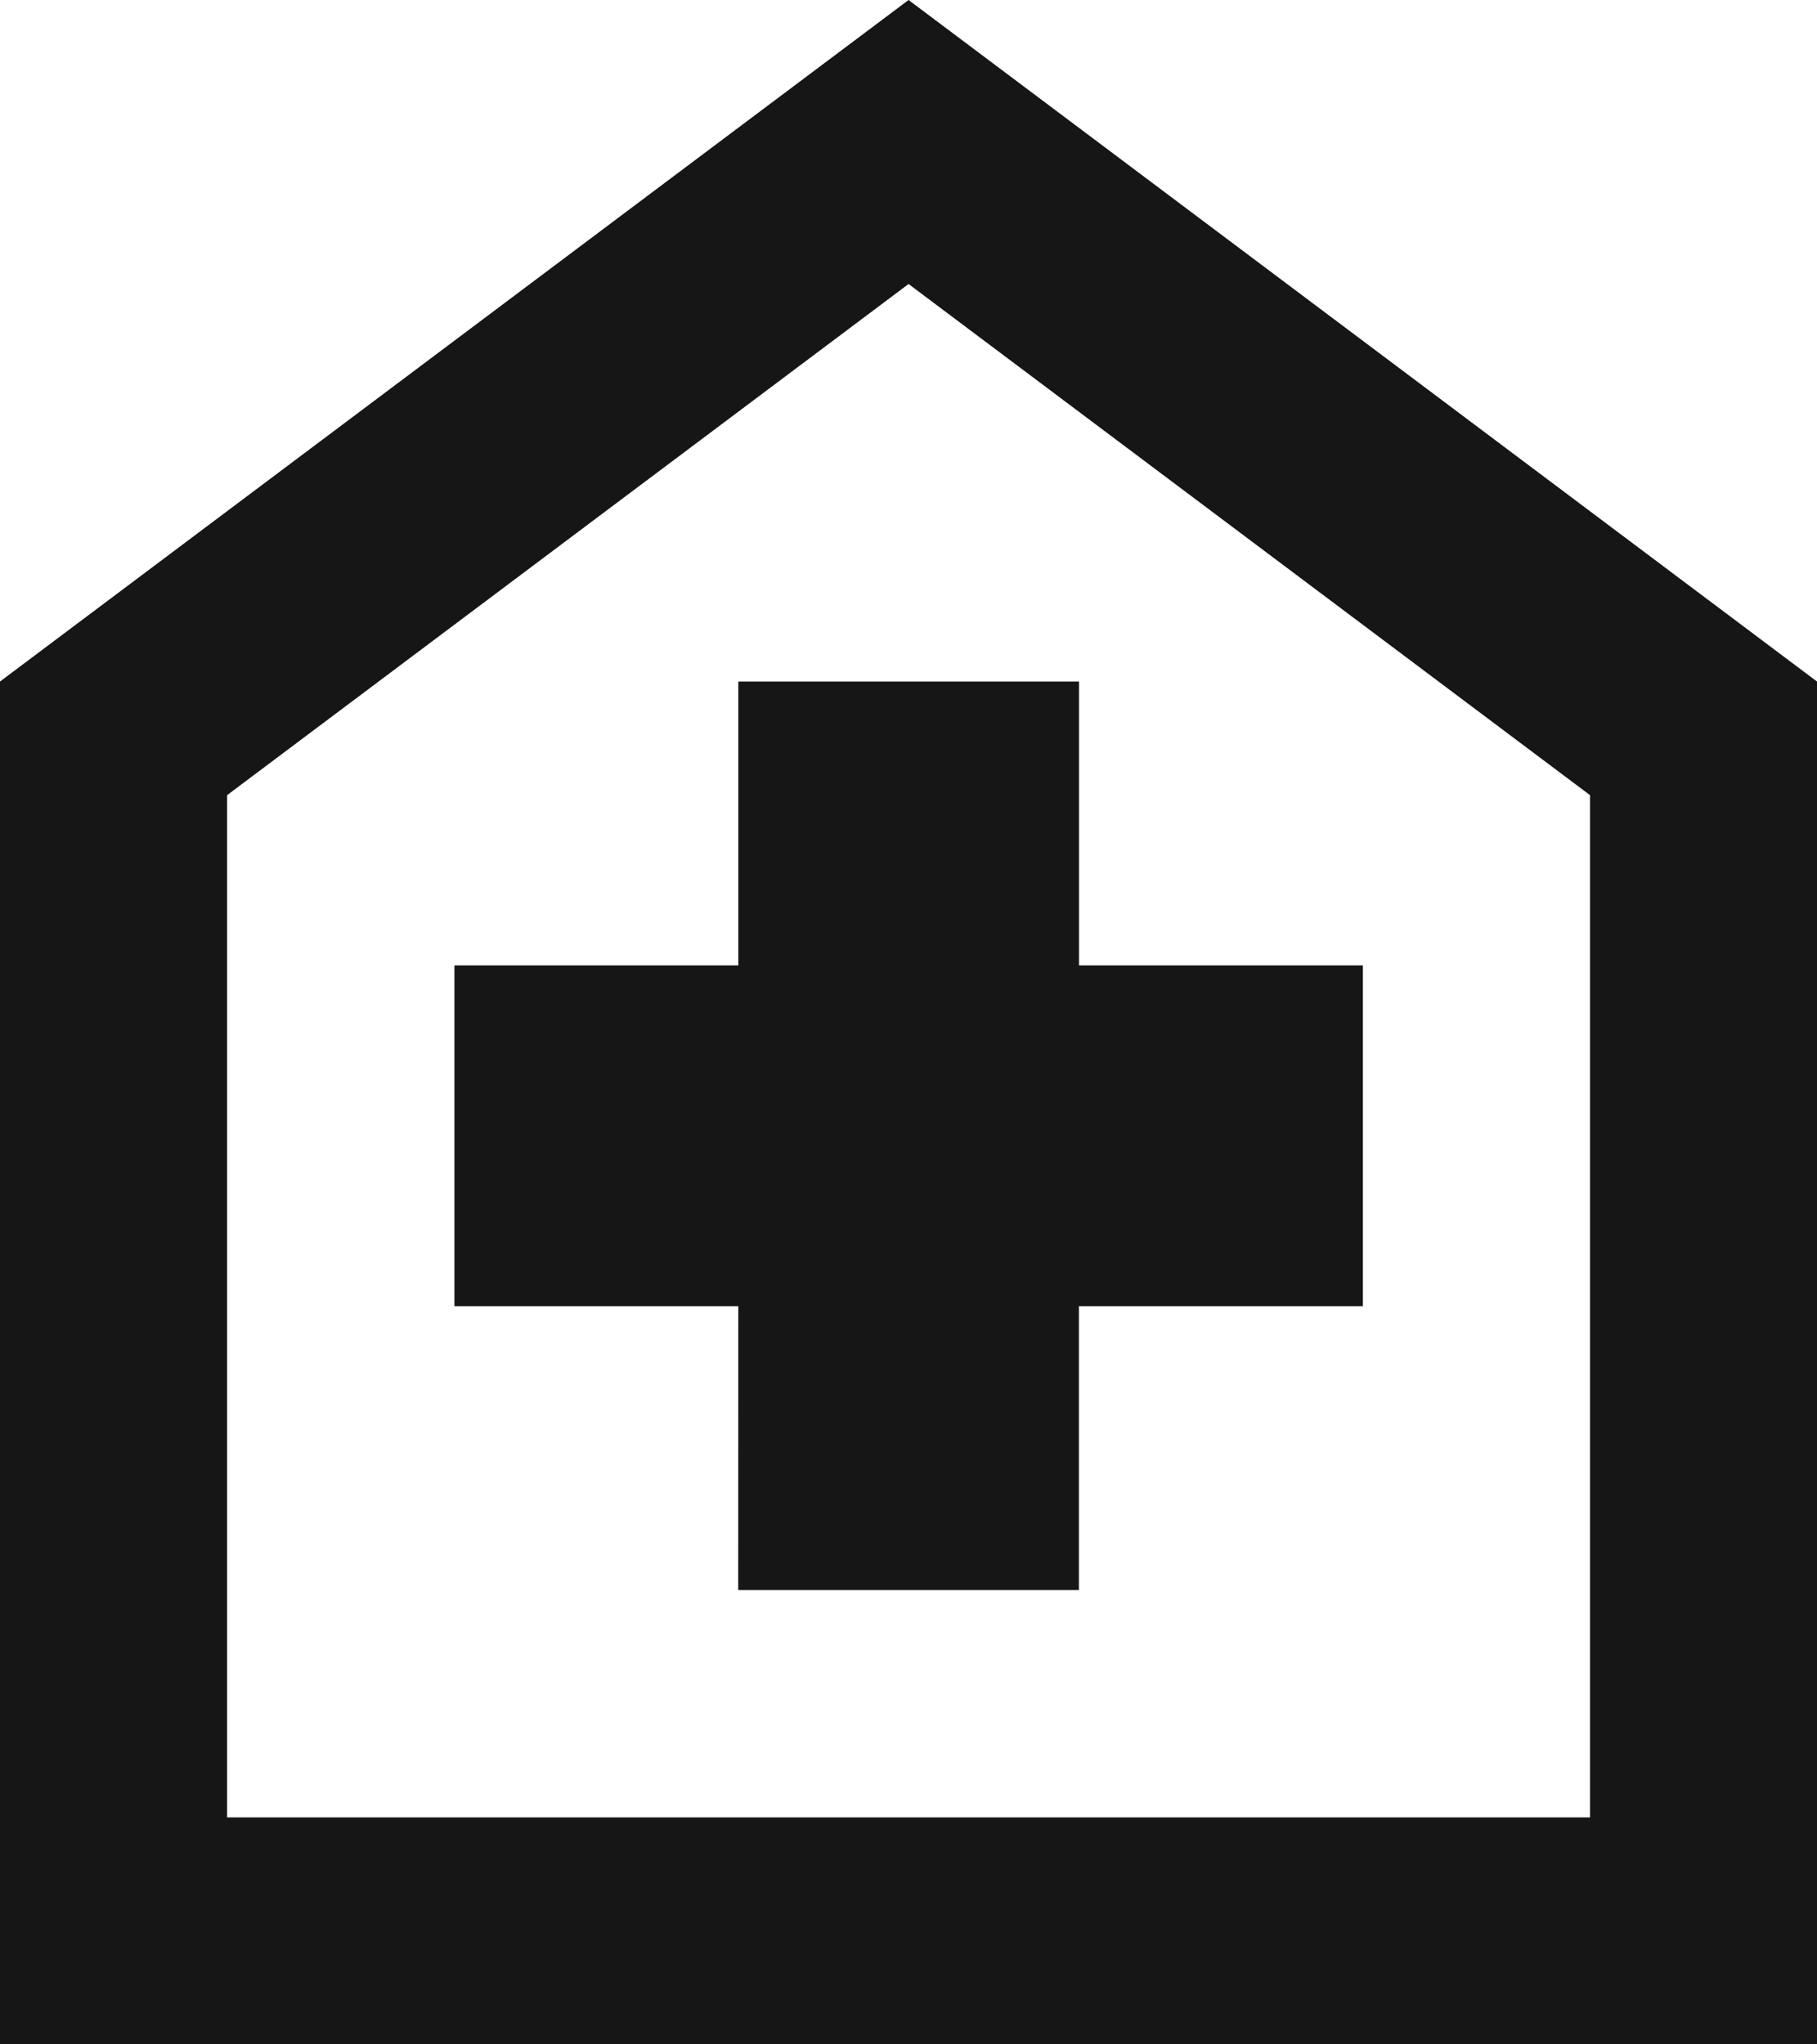
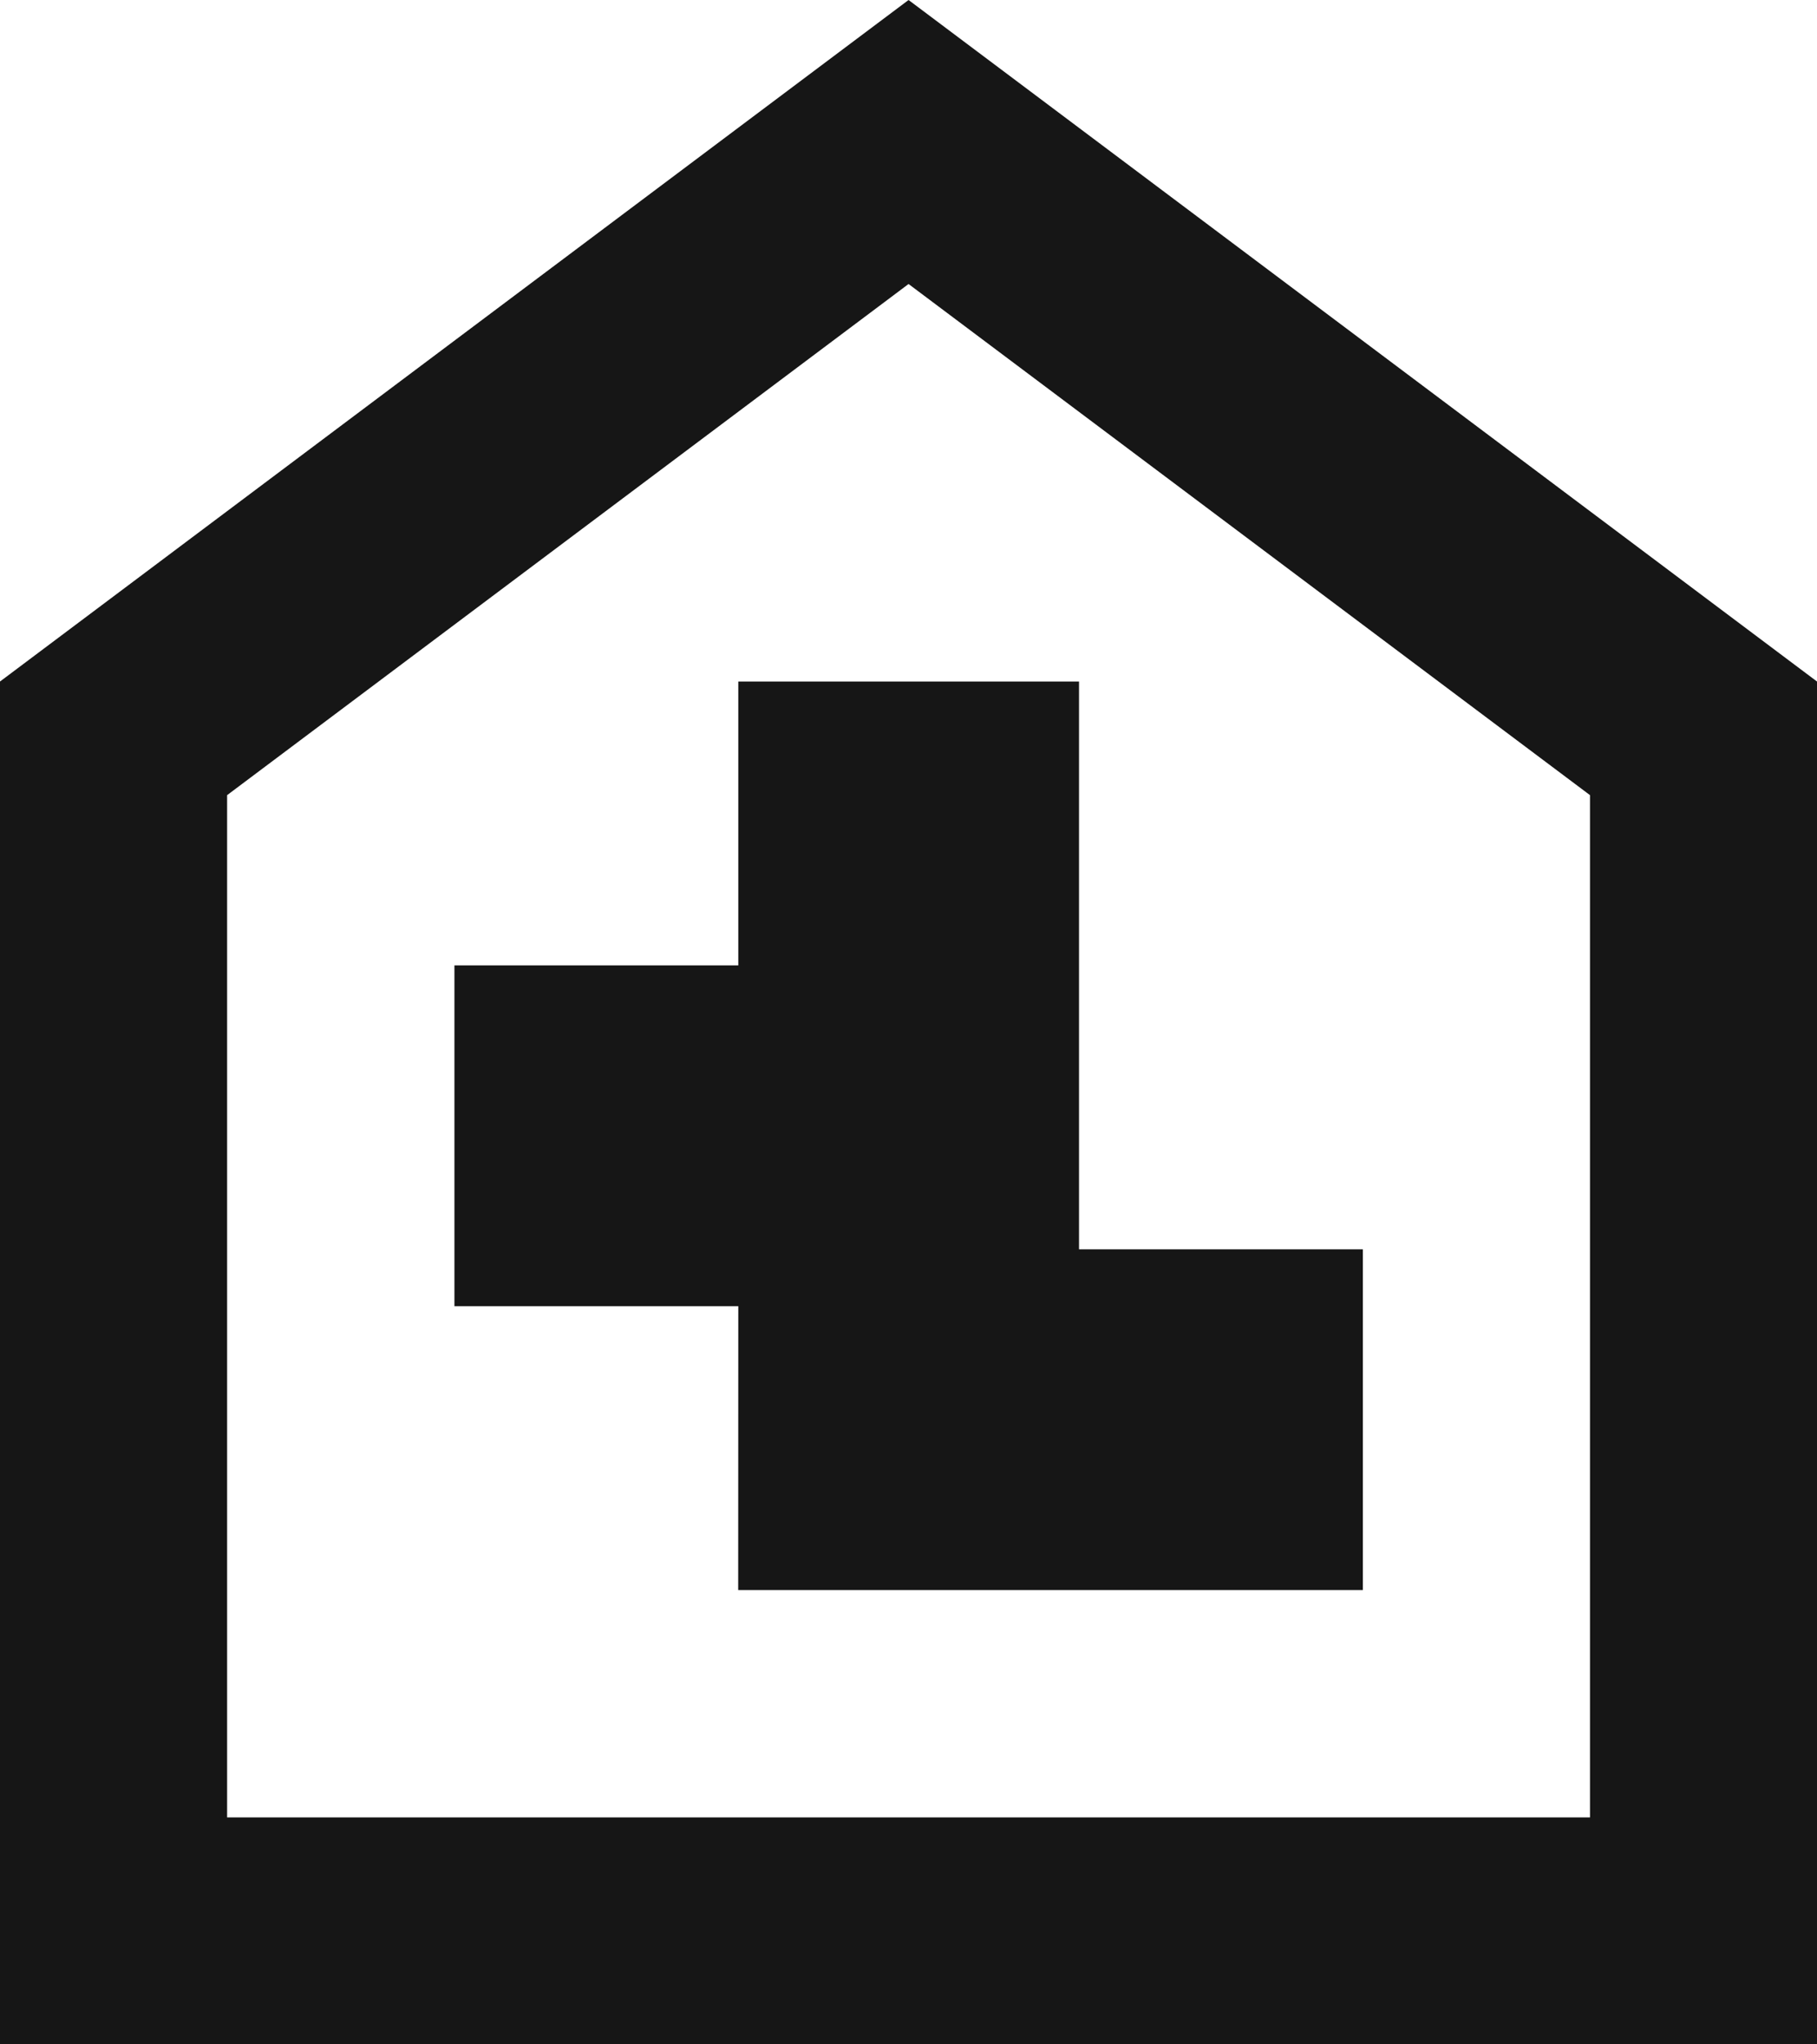
<svg xmlns="http://www.w3.org/2000/svg" width="17.065" height="19.198" viewBox="0 0 17.065 19.198">
-   <path id="home_health_FILL0_wght400_GRAD0_opsz24" d="M166.933-825.068h3.2v-2.666H172.8v-3.2h-2.666V-833.6h-3.2v2.666h-2.666v3.2h2.666ZM160-820.8v-12.8l8.533-6.4,8.532,6.4v12.8Zm2.133-2.133h12.8v-9.6l-6.4-4.8-6.4,4.8ZM168.533-830.134Z" transform="translate(-160 840)" fill="#161616" />
+   <path id="home_health_FILL0_wght400_GRAD0_opsz24" d="M166.933-825.068h3.2H172.8v-3.2h-2.666V-833.6h-3.2v2.666h-2.666v3.2h2.666ZM160-820.8v-12.8l8.533-6.4,8.532,6.4v12.8Zm2.133-2.133h12.8v-9.6l-6.4-4.8-6.4,4.8ZM168.533-830.134Z" transform="translate(-160 840)" fill="#161616" />
</svg>